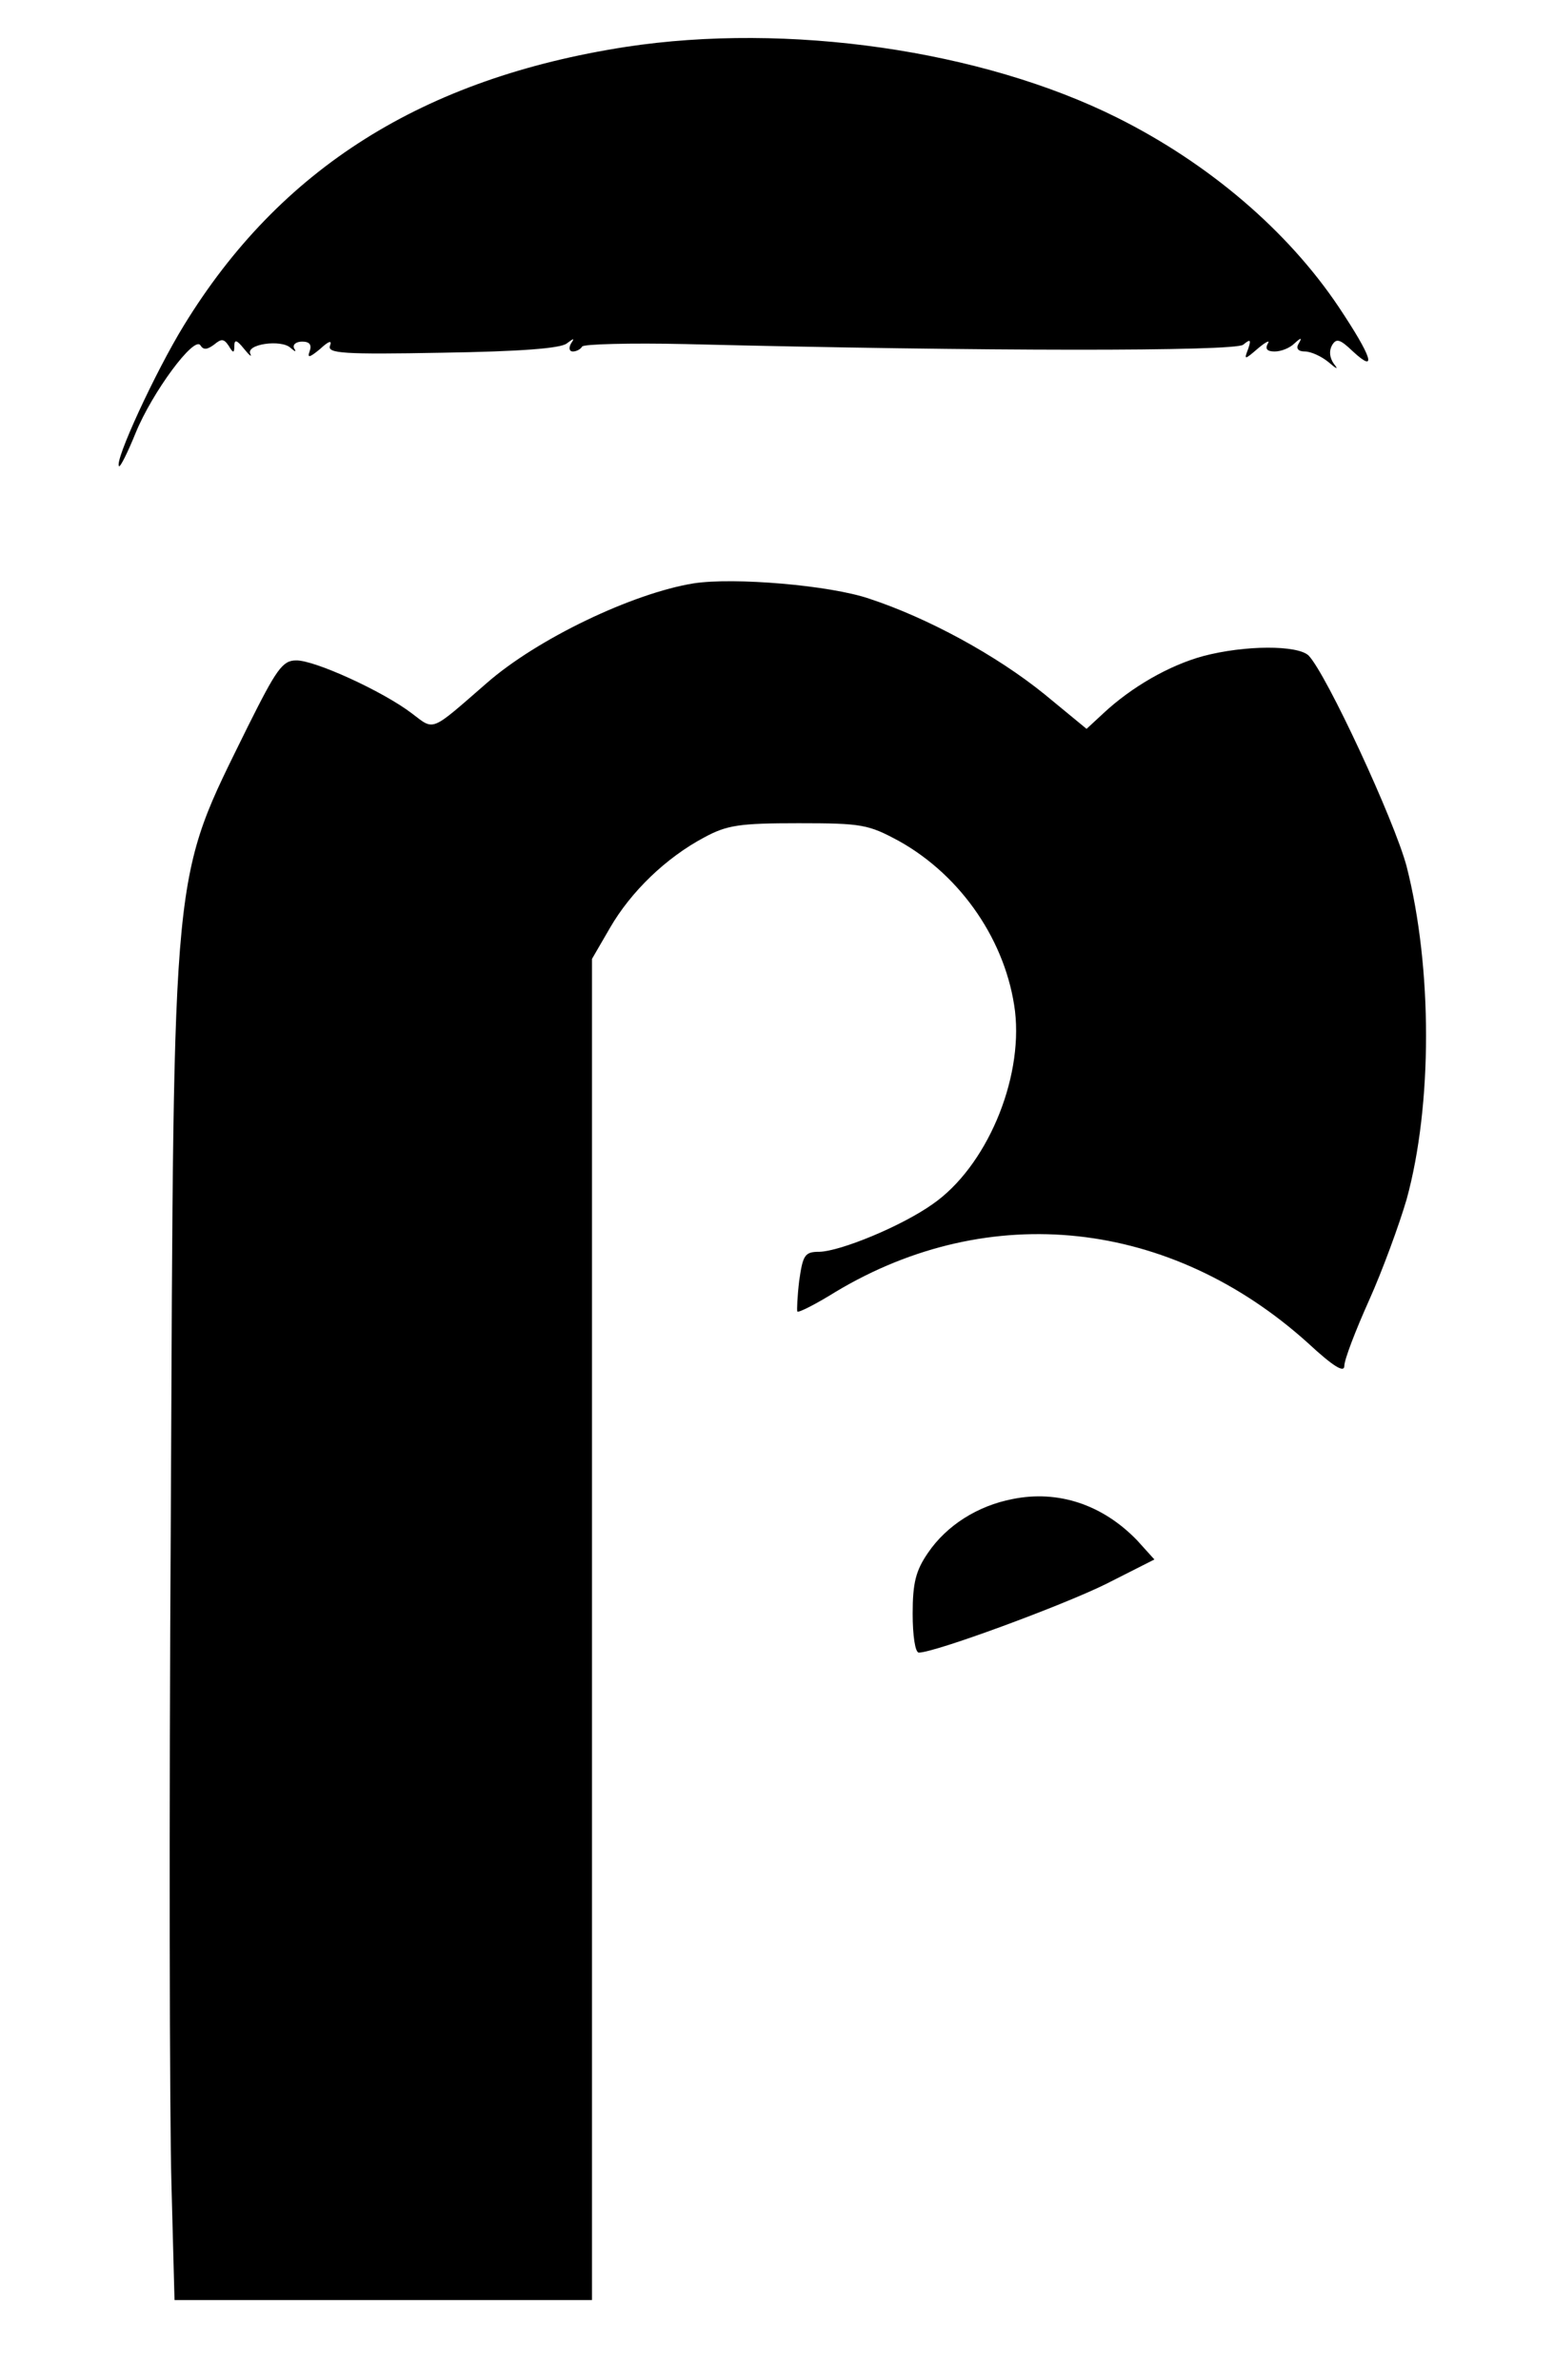
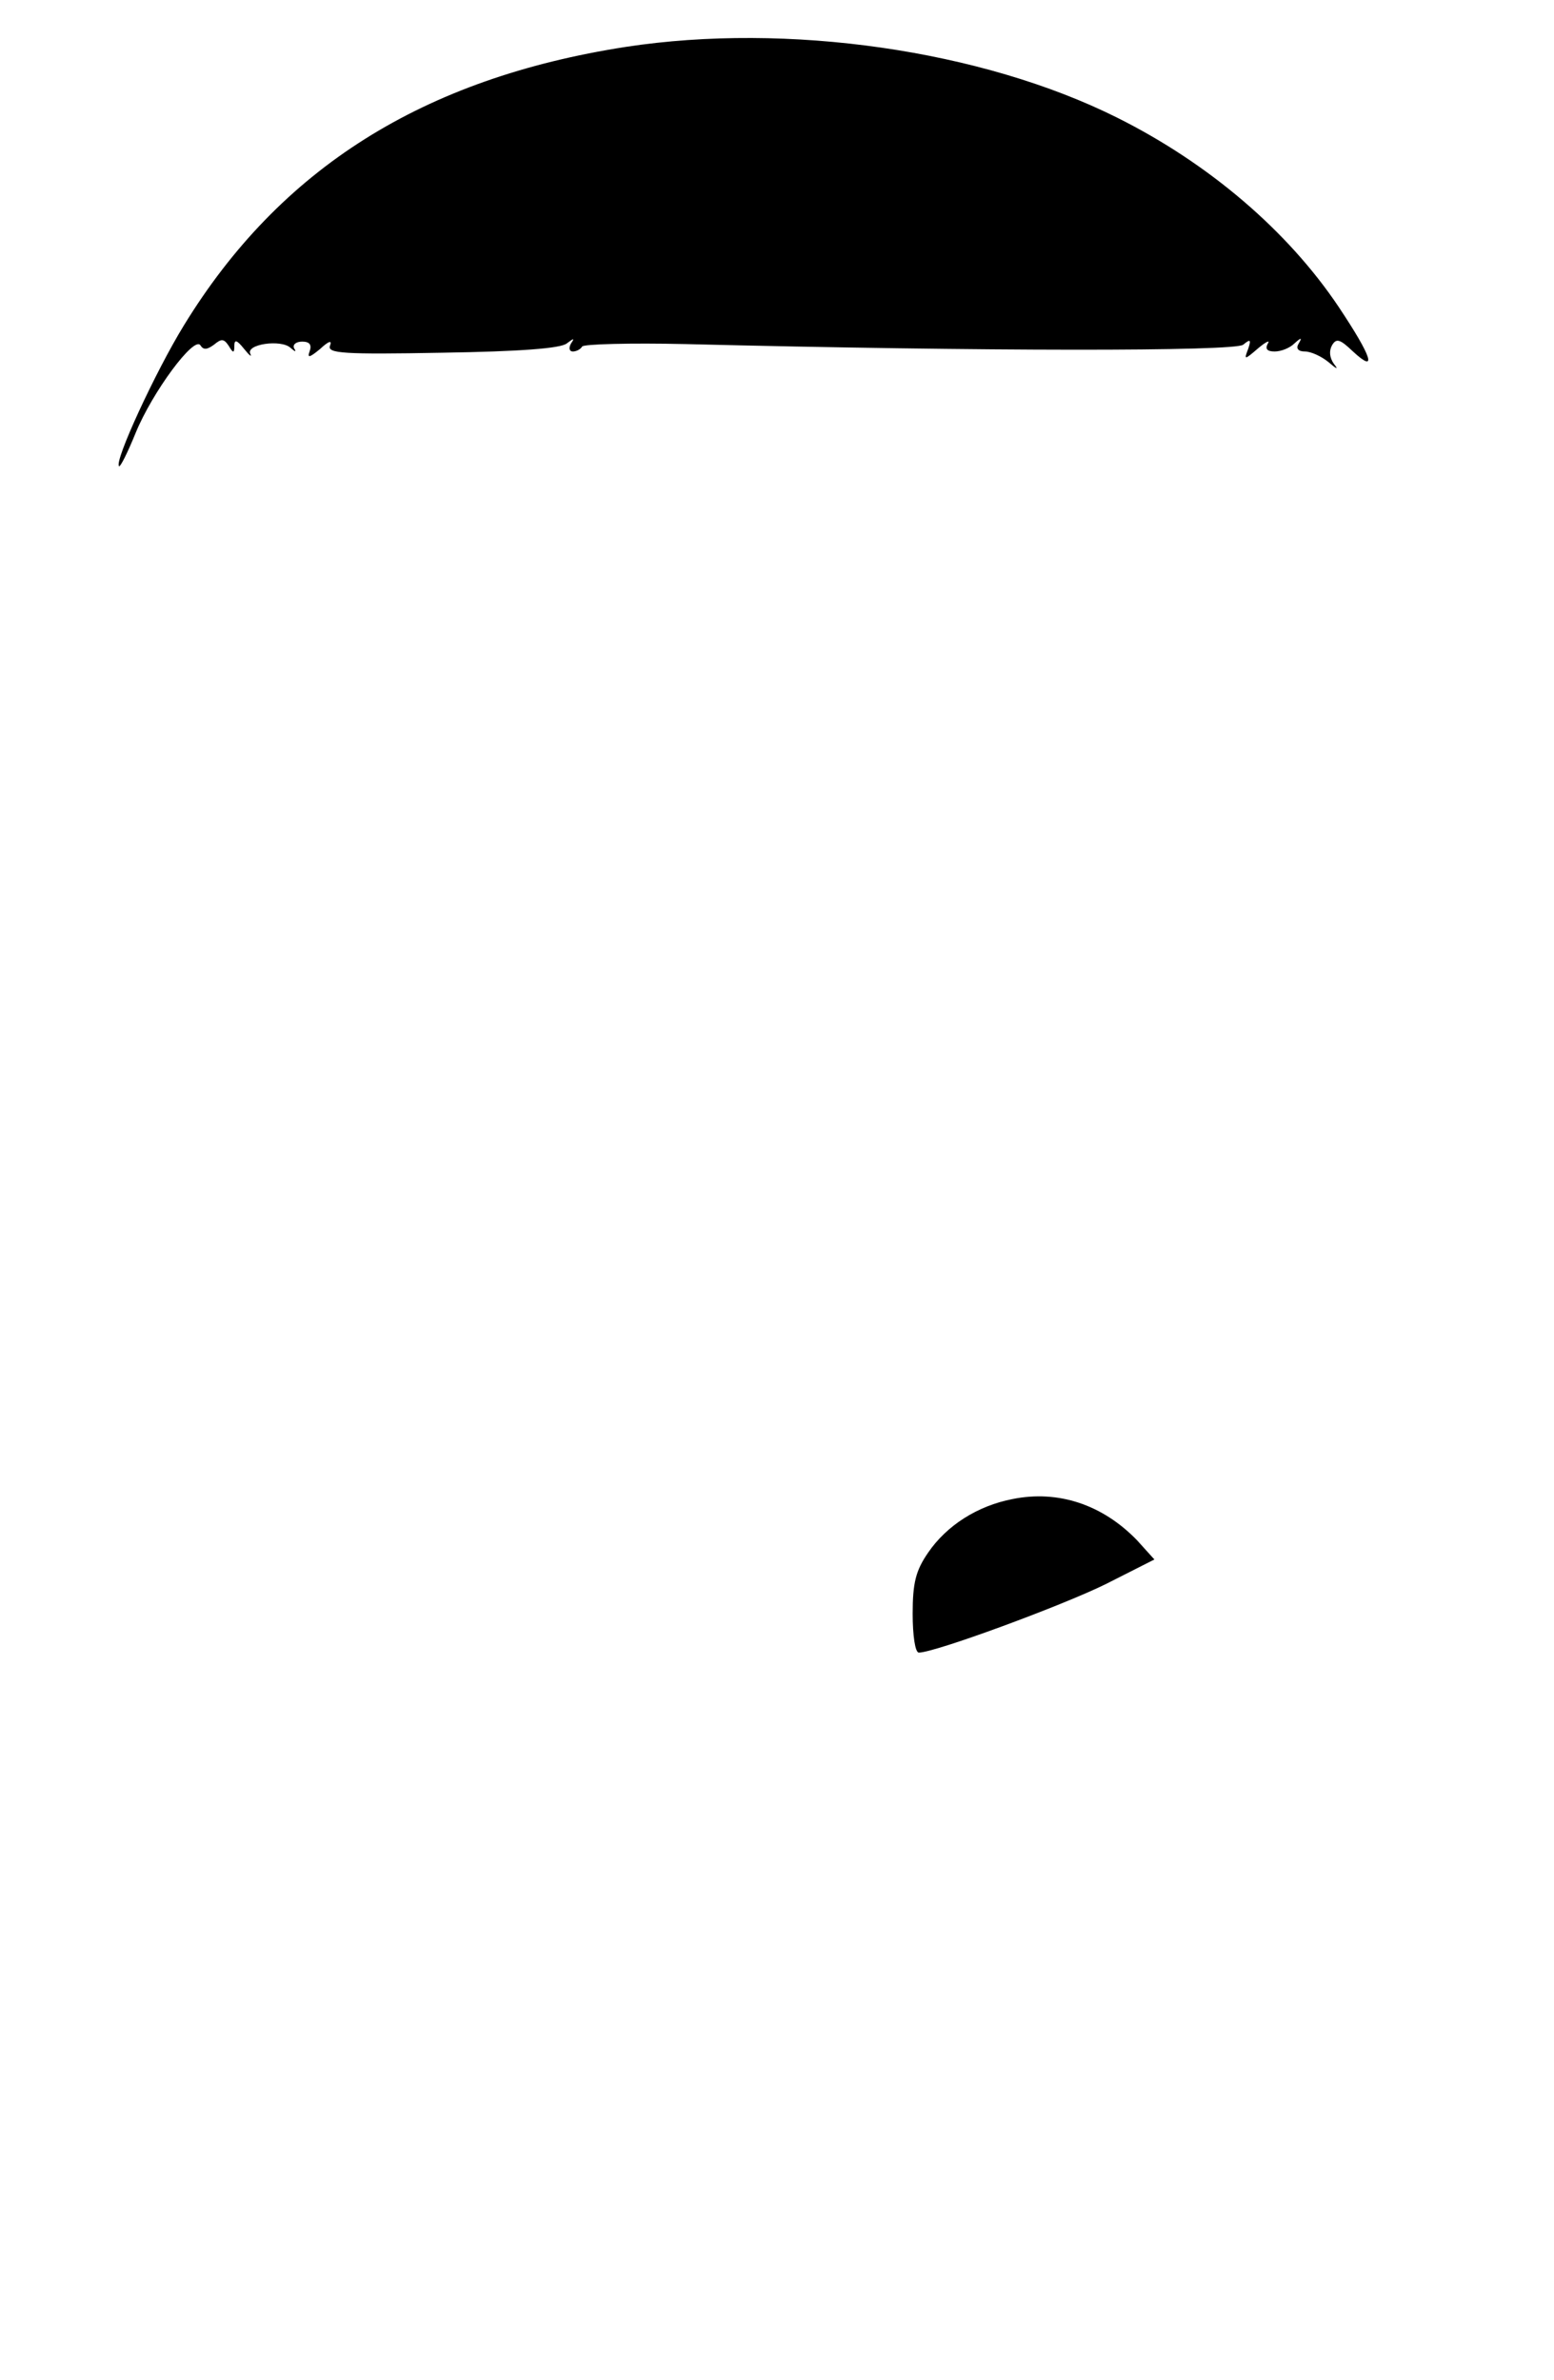
<svg xmlns="http://www.w3.org/2000/svg" version="1.0" width="252pt" height="386pt" viewBox="0 0 252 386" preserveAspectRatio="xMidYMid meet">
  <g transform="translate(0,386) scale(0.1,-0.1)" fill="#000000" stroke="none">
    <path d="M1015 3784 c-329 -51 -561 -197 -717 -452 -46 -75 -113 -220 -105 -228 2 -2 14 22 27 54 27 66 95 158 105 142 5 -8 11 -7 22 1 12 10 16 10 24 -2 7 -12 9 -12 9 0 0 11 4 10 16 -5 8 -10 13 -14 10 -8 -8 16 50 24 65 10 8 -7 10 -7 6 -1 -3 6 3 11 13 11 12 0 16 -5 12 -16 -4 -11 0 -10 17 4 14 13 20 15 16 5 -4 -12 22 -14 182 -11 127 2 192 7 202 15 12 9 13 9 7 0 -4 -7 -3 -13 3 -13 5 0 12 3 15 8 2 4 78 6 168 4 484 -12 891 -12 904 -1 12 10 13 8 8 -7 -7 -18 -6 -18 16 1 13 11 20 14 16 8 -5 -9 -1 -13 11 -13 11 0 25 6 32 13 11 10 13 10 7 0 -5 -8 -1 -13 10 -13 10 0 27 -8 38 -17 14 -12 17 -13 9 -3 -7 10 -8 21 -3 30 7 12 13 10 34 -10 40 -37 31 -9 -23 72 -83 124 -211 233 -359 307 -220 110 -535 155 -797 115z" />
-     <path d="M1125 2914 c-99 -16 -254 -90 -336 -162 -92 -80 -84 -77 -121 -49 -47 36 -159 87 -188 86 -22 0 -32 -15 -78 -107 -125 -255 -120 -202 -125 -1280 -3 -491 -2 -978 1 -1083 l5 -189 338 0 339 0 0 1088 0 1087 29 50 c34 59 91 114 153 147 37 20 57 23 153 23 103 0 113 -2 163 -29 102 -57 174 -164 188 -276 13 -112 -47 -253 -134 -313 -51 -36 -149 -76 -183 -77 -24 0 -27 -5 -33 -47 -3 -25 -4 -48 -3 -50 2 -2 30 12 62 32 250 150 543 118 766 -83 41 -38 59 -49 59 -37 0 10 18 57 40 106 22 49 49 123 61 164 42 153 42 375 0 540 -20 75 -130 312 -159 342 -18 17 -103 17 -171 -1 -55 -15 -116 -50 -162 -93 l-27 -25 -68 56 c-79 64 -190 124 -284 155 -64 22 -220 35 -285 25z" />
    <path d="M1642 1429 c-57 -11 -107 -43 -137 -87 -20 -29 -25 -49 -25 -99 0 -35 4 -63 10 -63 26 0 232 76 303 111 l79 40 -28 31 c-56 58 -128 82 -202 67z" />
  </g>
</svg>